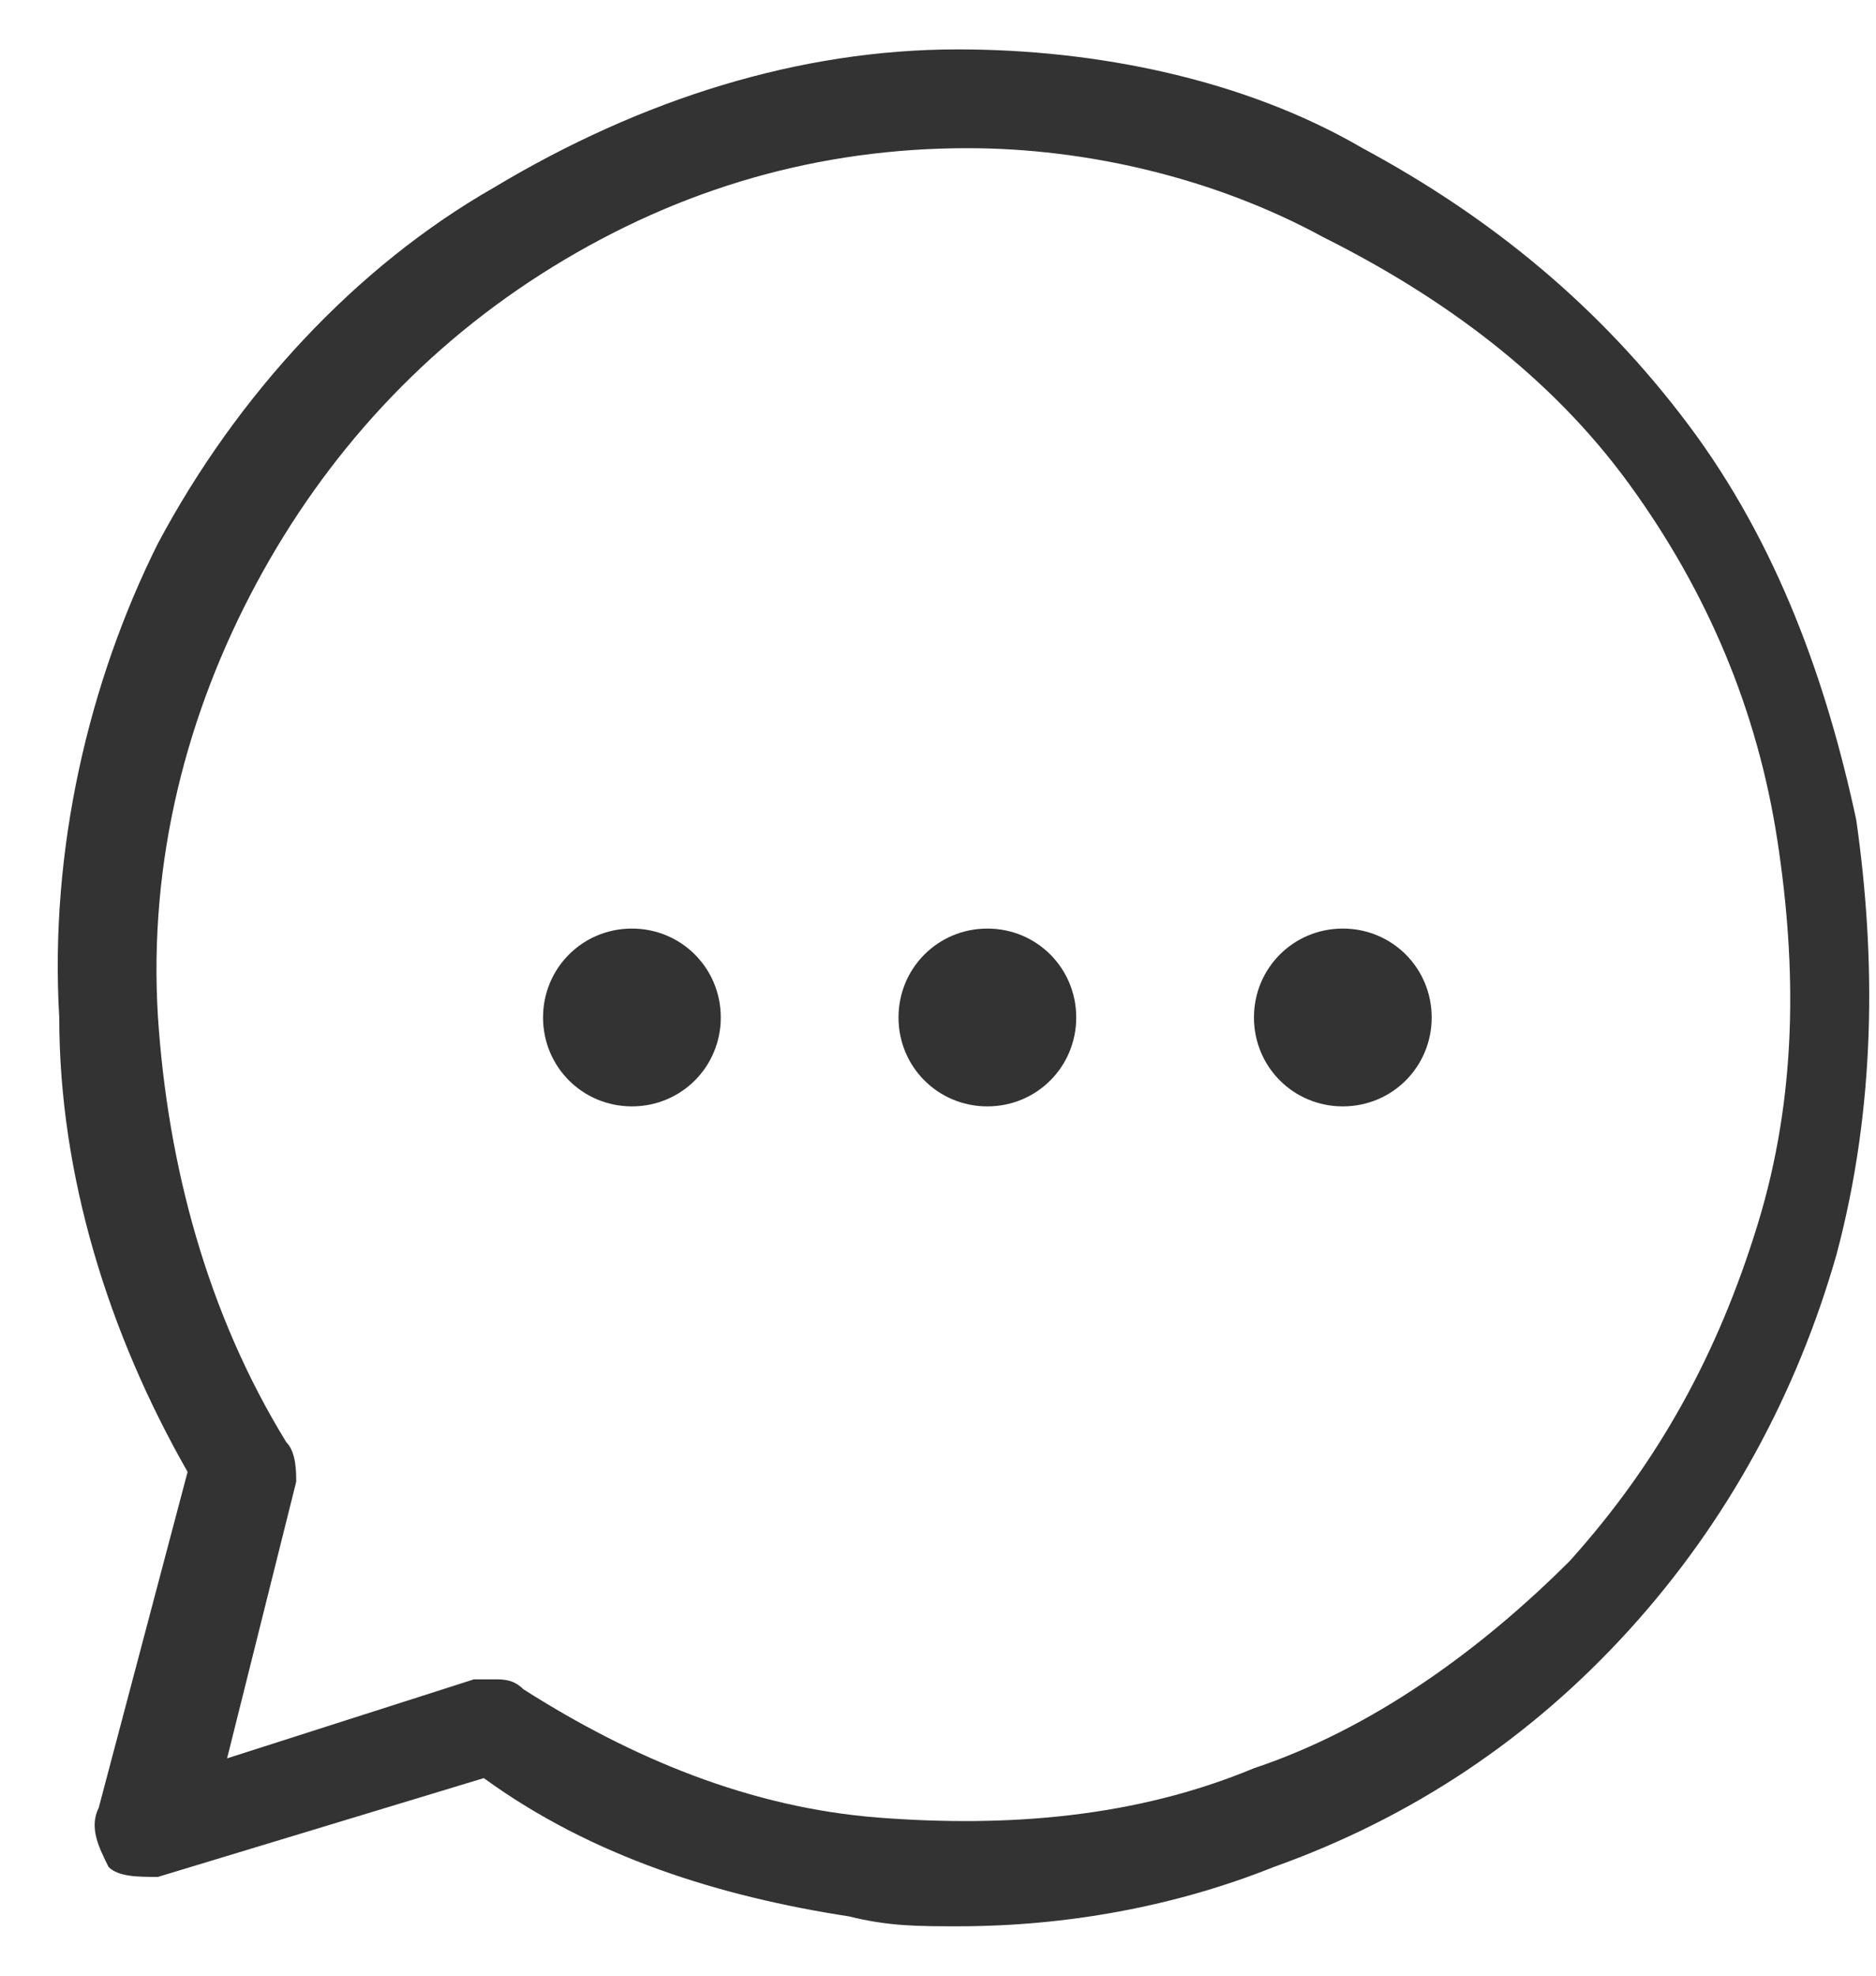
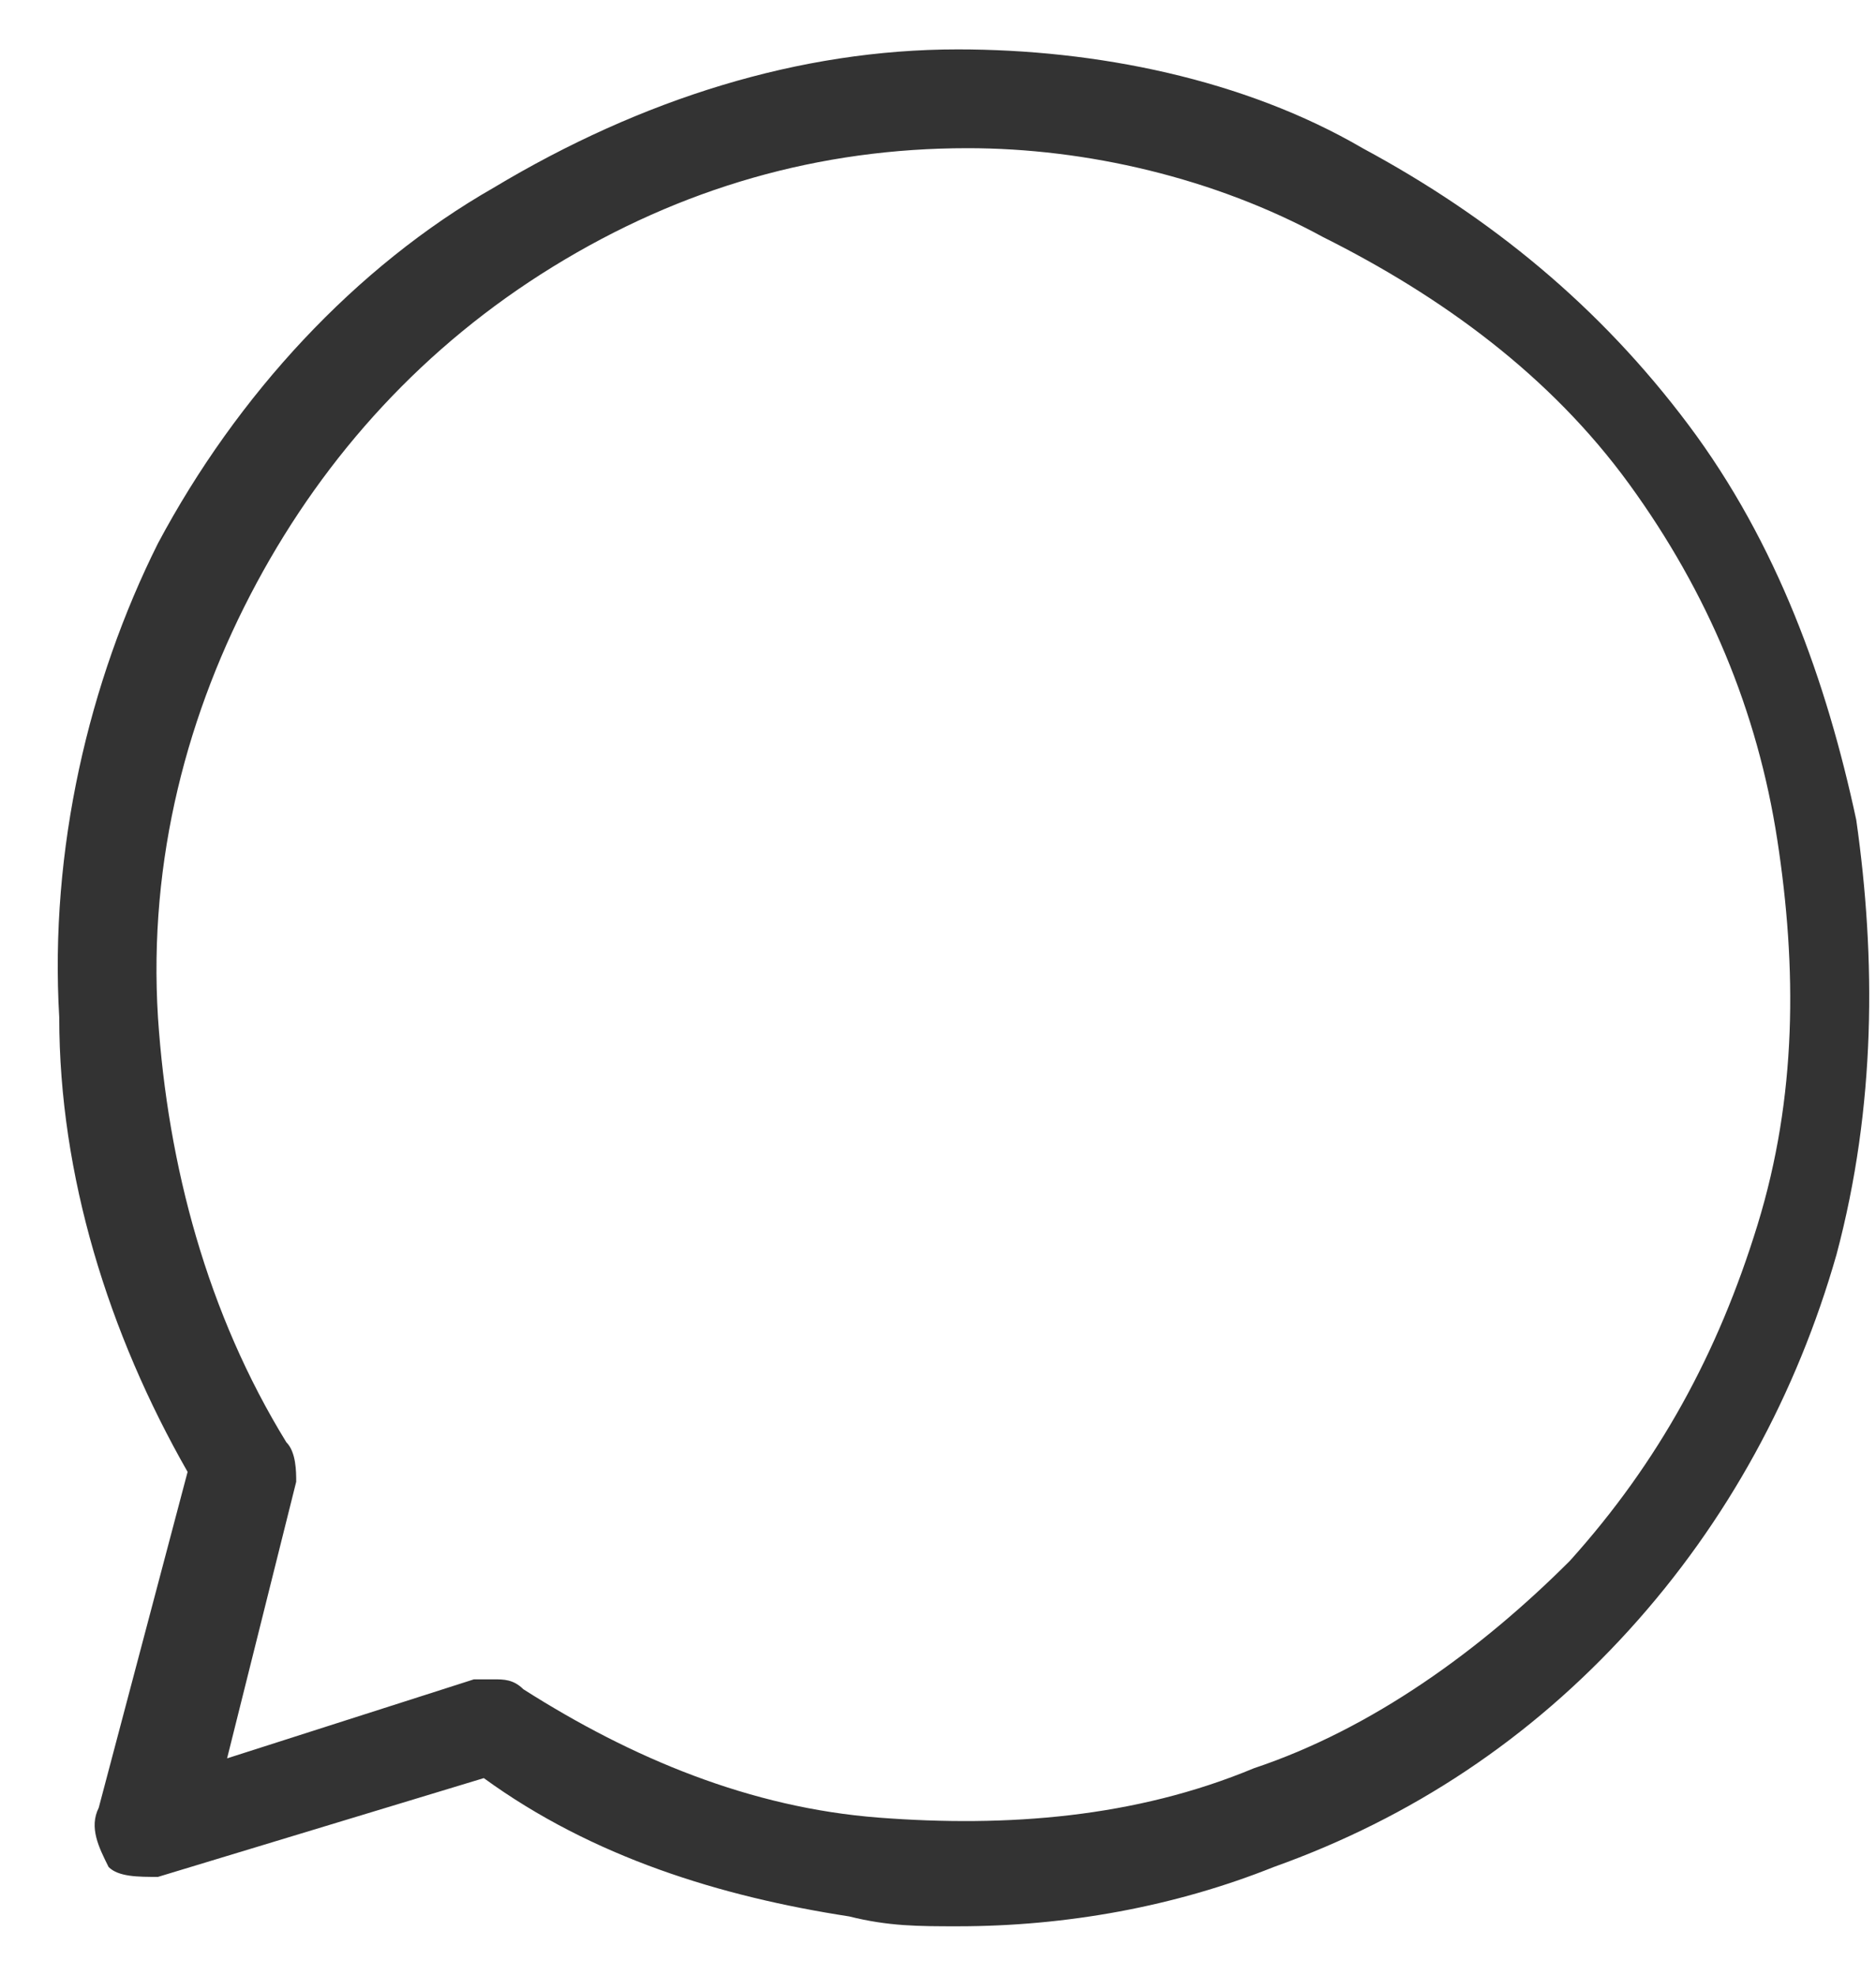
<svg xmlns="http://www.w3.org/2000/svg" version="1.1" id="レイヤー_1" x="0px" y="0px" viewBox="0 0 19 20" style="enable-background:new 0 0 19 20;" xml:space="preserve">
  <style type="text/css">
	.st0{fill:#333333;}
</style>
  <g>
    <path class="st0" d="M9.7,19.5c-0.4,0-0.7,0-1.1-0.1C7.3,19.2,6,18.8,4.9,18L1.6,19c-0.2,0-0.4,0-0.5-0.1C1,18.7,0.9,18.5,1,18.3   l0.9-3.4c-0.8-1.4-1.3-3-1.3-4.6C0.5,8.6,0.9,6.9,1.6,5.5C2.4,4,3.6,2.7,5,1.9C6.5,1,8.1,0.5,9.7,0.5h0c0,0,0,0,0,0   c1.4,0,2.9,0.3,4.1,1c1.3,0.7,2.4,1.6,3.3,2.8c0.9,1.2,1.4,2.6,1.7,4c0.2,1.4,0.2,2.9-0.2,4.4c-0.4,1.4-1.1,2.7-2.1,3.8   c-1,1.1-2.2,1.9-3.6,2.4C11.9,19.3,10.8,19.5,9.7,19.5z M5,17c0.1,0,0.2,0,0.3,0.1c1.1,0.7,2.3,1.2,3.6,1.3c1.3,0.1,2.6,0,3.8-0.5   c1.2-0.4,2.3-1.2,3.2-2.1c0.9-1,1.5-2.1,1.9-3.4c0.4-1.3,0.4-2.6,0.2-3.9c-0.2-1.3-0.7-2.5-1.5-3.6S14.6,3,13.4,2.4   C12.3,1.8,11,1.5,9.8,1.5c0,0,0,0,0,0l0,0c-1.5,0-2.9,0.4-4.2,1.2c-1.3,0.8-2.3,1.9-3,3.2c-0.7,1.3-1.1,2.8-1,4.4   c0.1,1.5,0.5,3,1.3,4.3c0.1,0.1,0.1,0.3,0.1,0.4l-0.7,2.8L4.8,17C4.9,17,4.9,17,5,17z" />
  </g>
  <g>
-     <path class="st0" d="M6.4,11.2c0.5,0,0.9-0.4,0.9-0.9c0-0.5-0.4-0.9-0.9-0.9s-0.9,0.4-0.9,0.9C5.5,10.8,5.9,11.2,6.4,11.2z" />
-   </g>
+     </g>
  <g>
-     <path class="st0" d="M10,11.2c0.5,0,0.9-0.4,0.9-0.9c0-0.5-0.4-0.9-0.9-0.9c-0.5,0-0.9,0.4-0.9,0.9C9.1,10.8,9.5,11.2,10,11.2z" />
-   </g>
+     </g>
  <g>
-     <path class="st0" d="M13.6,11.2c0.5,0,0.9-0.4,0.9-0.9c0-0.5-0.4-0.9-0.9-0.9c-0.5,0-0.9,0.4-0.9,0.9   C12.7,10.8,13.1,11.2,13.6,11.2z" />
-   </g>
+     </g>
</svg>